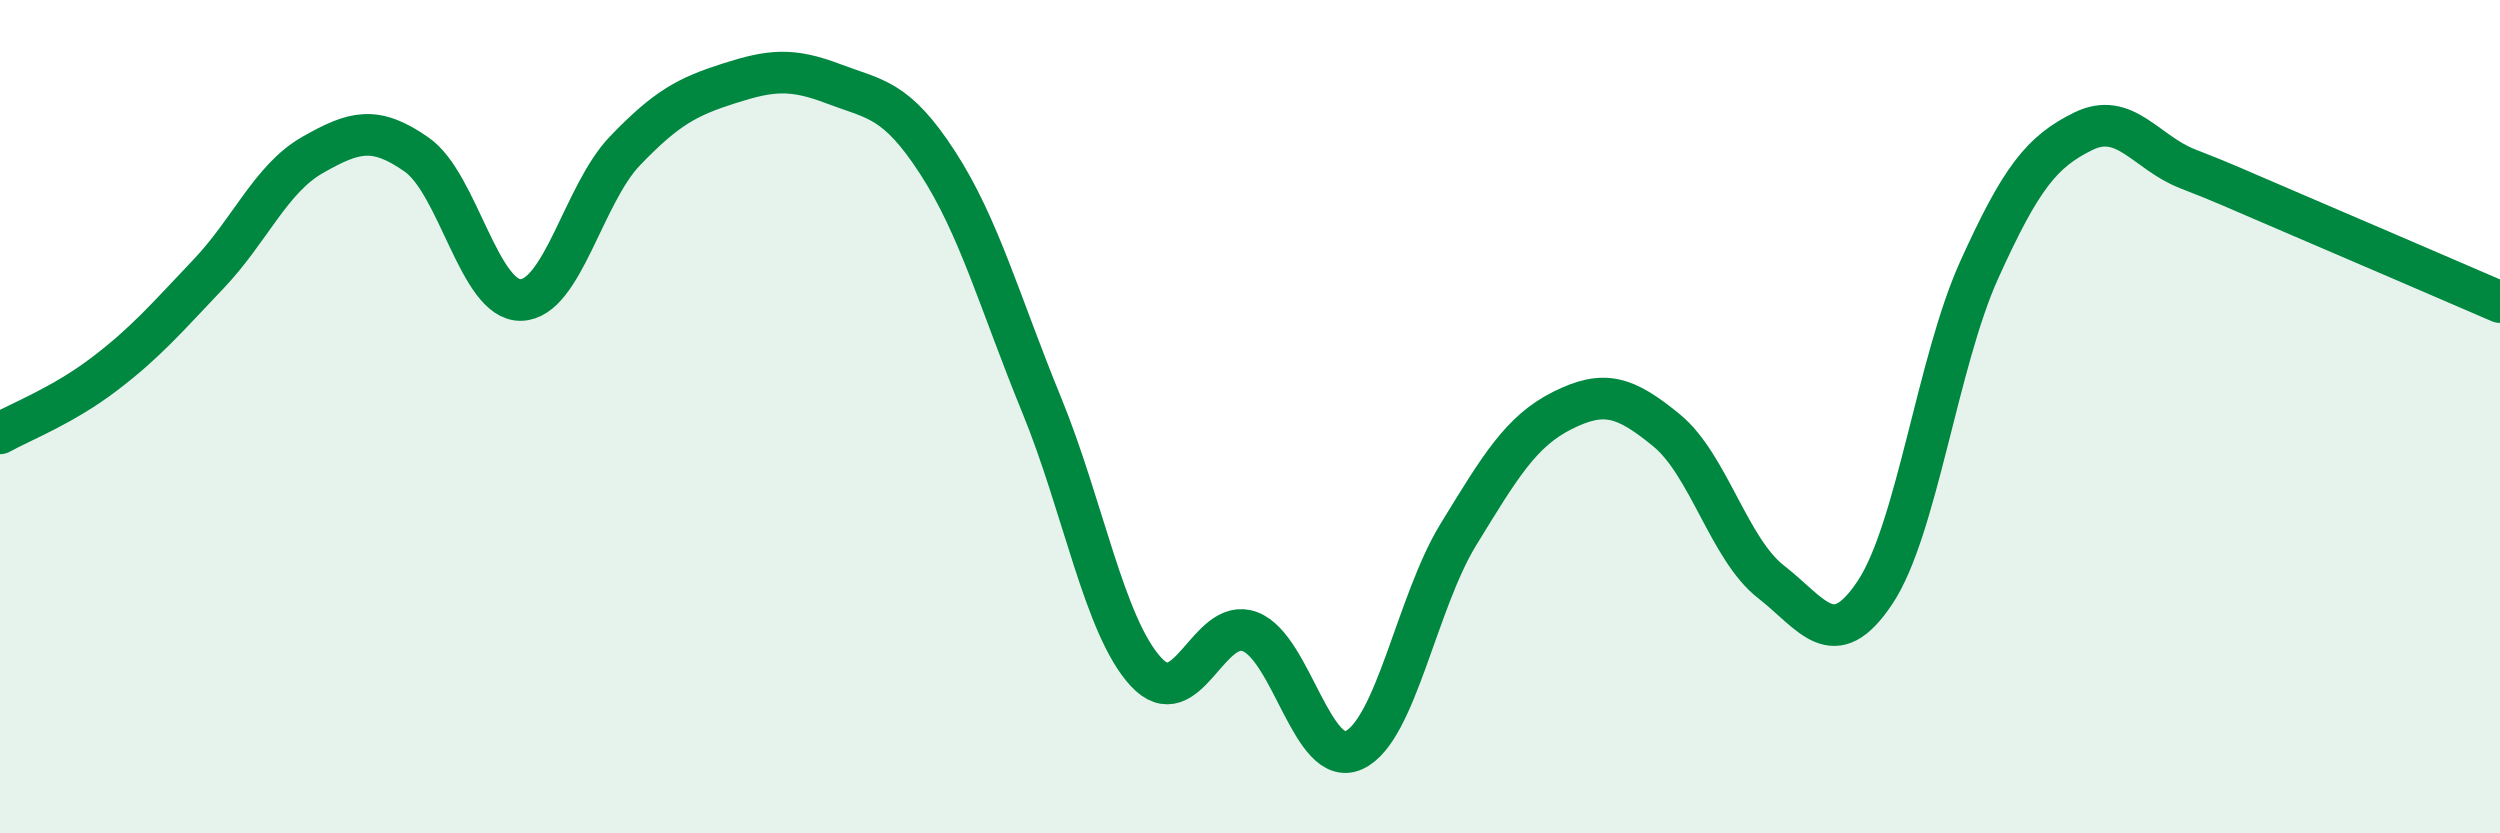
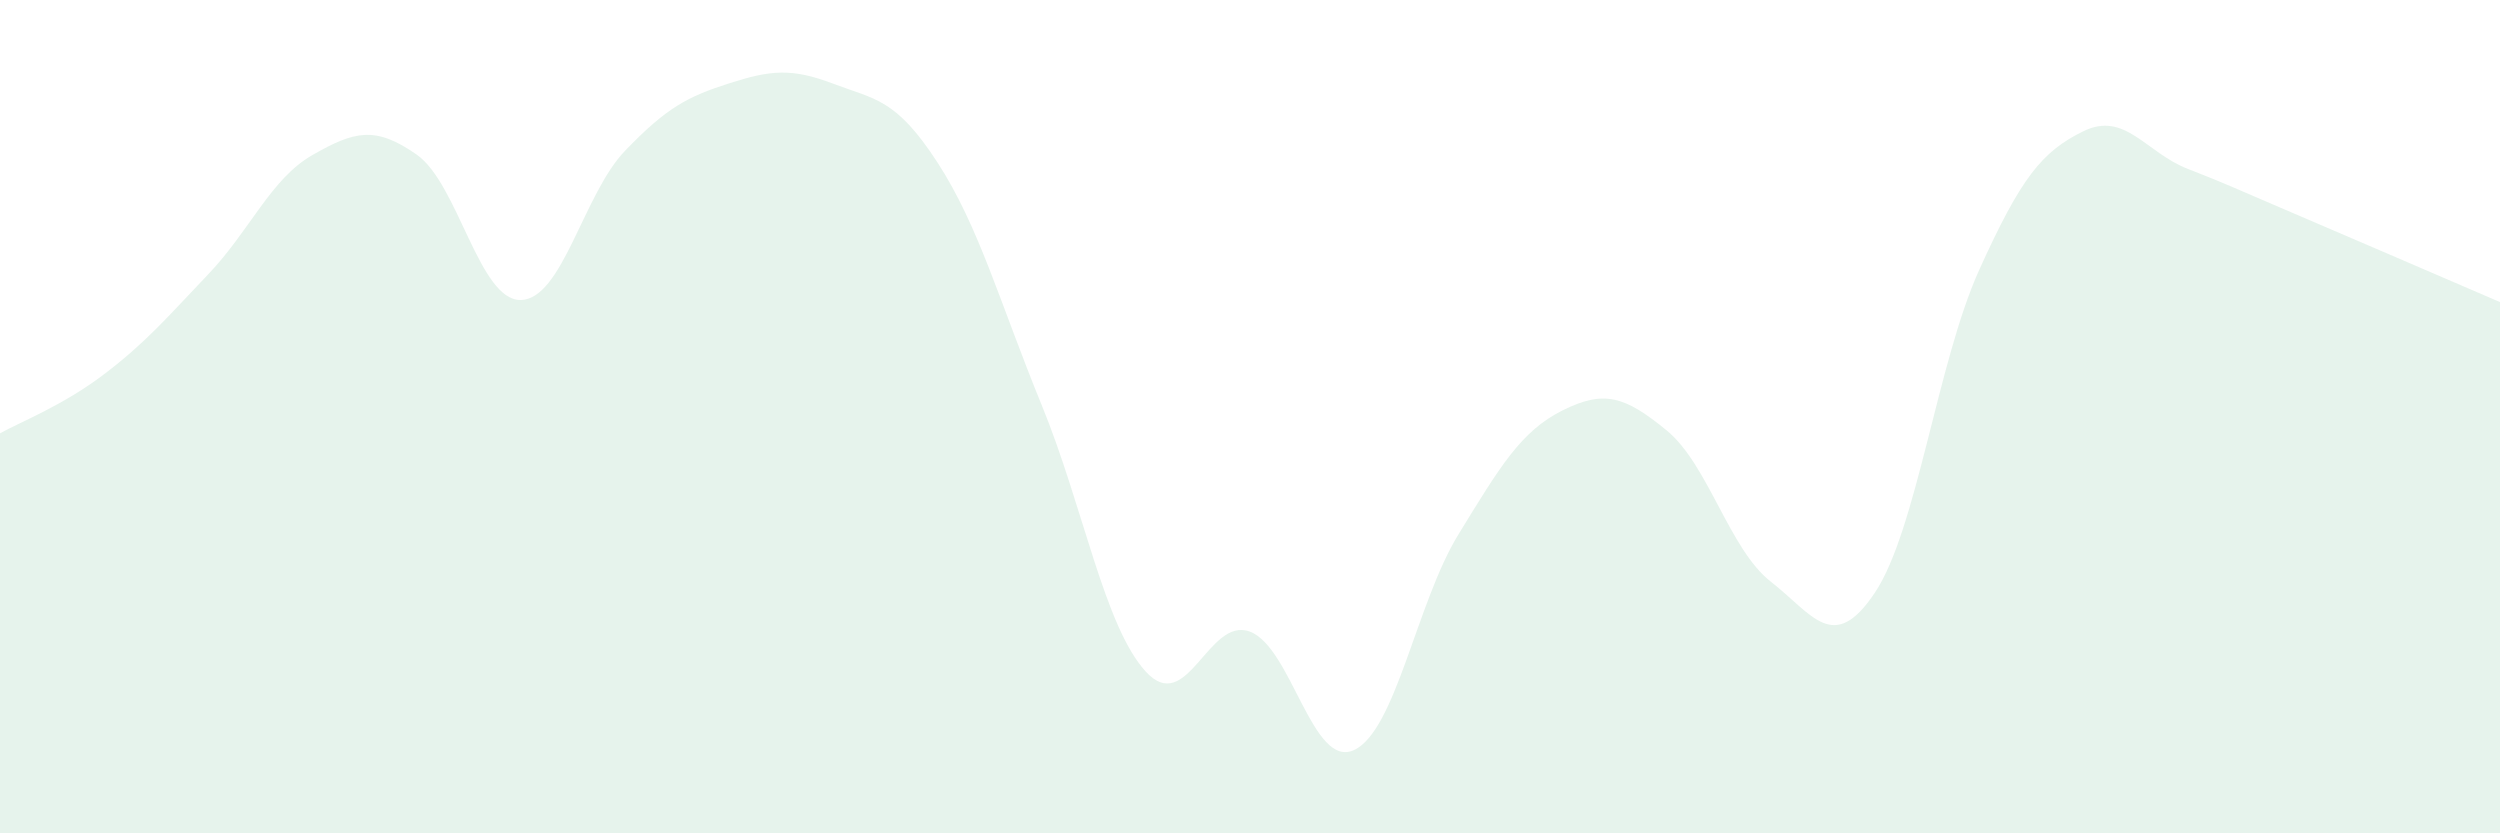
<svg xmlns="http://www.w3.org/2000/svg" width="60" height="20" viewBox="0 0 60 20">
  <path d="M 0,10.4 C 0.5,10.12 1.5,9.74 2.5,8.98 C 3.5,8.22 4,7.63 5,6.58 C 6,5.53 6.5,4.29 7.5,3.72 C 8.5,3.15 9,3.01 10,3.71 C 11,4.41 11.5,7.22 12.5,7.2 C 13.5,7.18 14,4.66 15,3.62 C 16,2.58 16.5,2.32 17.5,2 C 18.5,1.68 19,1.63 20,2.01 C 21,2.39 21.5,2.36 22.5,3.9 C 23.5,5.44 24,7.28 25,9.72 C 26,12.16 26.5,15.03 27.5,16.12 C 28.5,17.21 29,14.78 30,15.16 C 31,15.54 31.5,18.47 32.5,18 C 33.5,17.53 34,14.46 35,12.83 C 36,11.2 36.5,10.35 37.5,9.85 C 38.5,9.35 39,9.51 40,10.33 C 41,11.15 41.5,13.18 42.5,13.96 C 43.5,14.74 44,15.72 45,14.22 C 46,12.72 46.5,8.69 47.5,6.48 C 48.5,4.27 49,3.64 50,3.15 C 51,2.66 51.5,3.66 52.5,4.05 C 53.5,4.44 53.5,4.46 55,5.1 C 56.5,5.74 59,6.82 60,7.25L60 20L0 20Z" fill="#008740" opacity="0.1" stroke-linecap="round" stroke-linejoin="round" />
-   <path d="M 0,10.4 C 0.5,10.12 1.5,9.74 2.5,8.98 C 3.5,8.22 4,7.63 5,6.58 C 6,5.53 6.5,4.29 7.5,3.72 C 8.5,3.15 9,3.01 10,3.71 C 11,4.41 11.5,7.22 12.5,7.2 C 13.5,7.18 14,4.66 15,3.62 C 16,2.58 16.5,2.32 17.5,2 C 18.5,1.68 19,1.63 20,2.01 C 21,2.39 21.5,2.36 22.5,3.9 C 23.5,5.44 24,7.28 25,9.72 C 26,12.16 26.5,15.03 27.5,16.12 C 28.5,17.21 29,14.78 30,15.16 C 31,15.54 31.5,18.47 32.5,18 C 33.5,17.53 34,14.46 35,12.83 C 36,11.2 36.5,10.35 37.5,9.85 C 38.5,9.35 39,9.51 40,10.33 C 41,11.15 41.5,13.18 42.5,13.96 C 43.5,14.74 44,15.72 45,14.22 C 46,12.72 46.5,8.69 47.5,6.48 C 48.5,4.27 49,3.64 50,3.15 C 51,2.66 51.5,3.66 52.5,4.05 C 53.5,4.44 53.5,4.46 55,5.1 C 56.5,5.74 59,6.82 60,7.25" stroke="#008740" stroke-width="1" fill="none" stroke-linecap="round" stroke-linejoin="round" />
</svg>